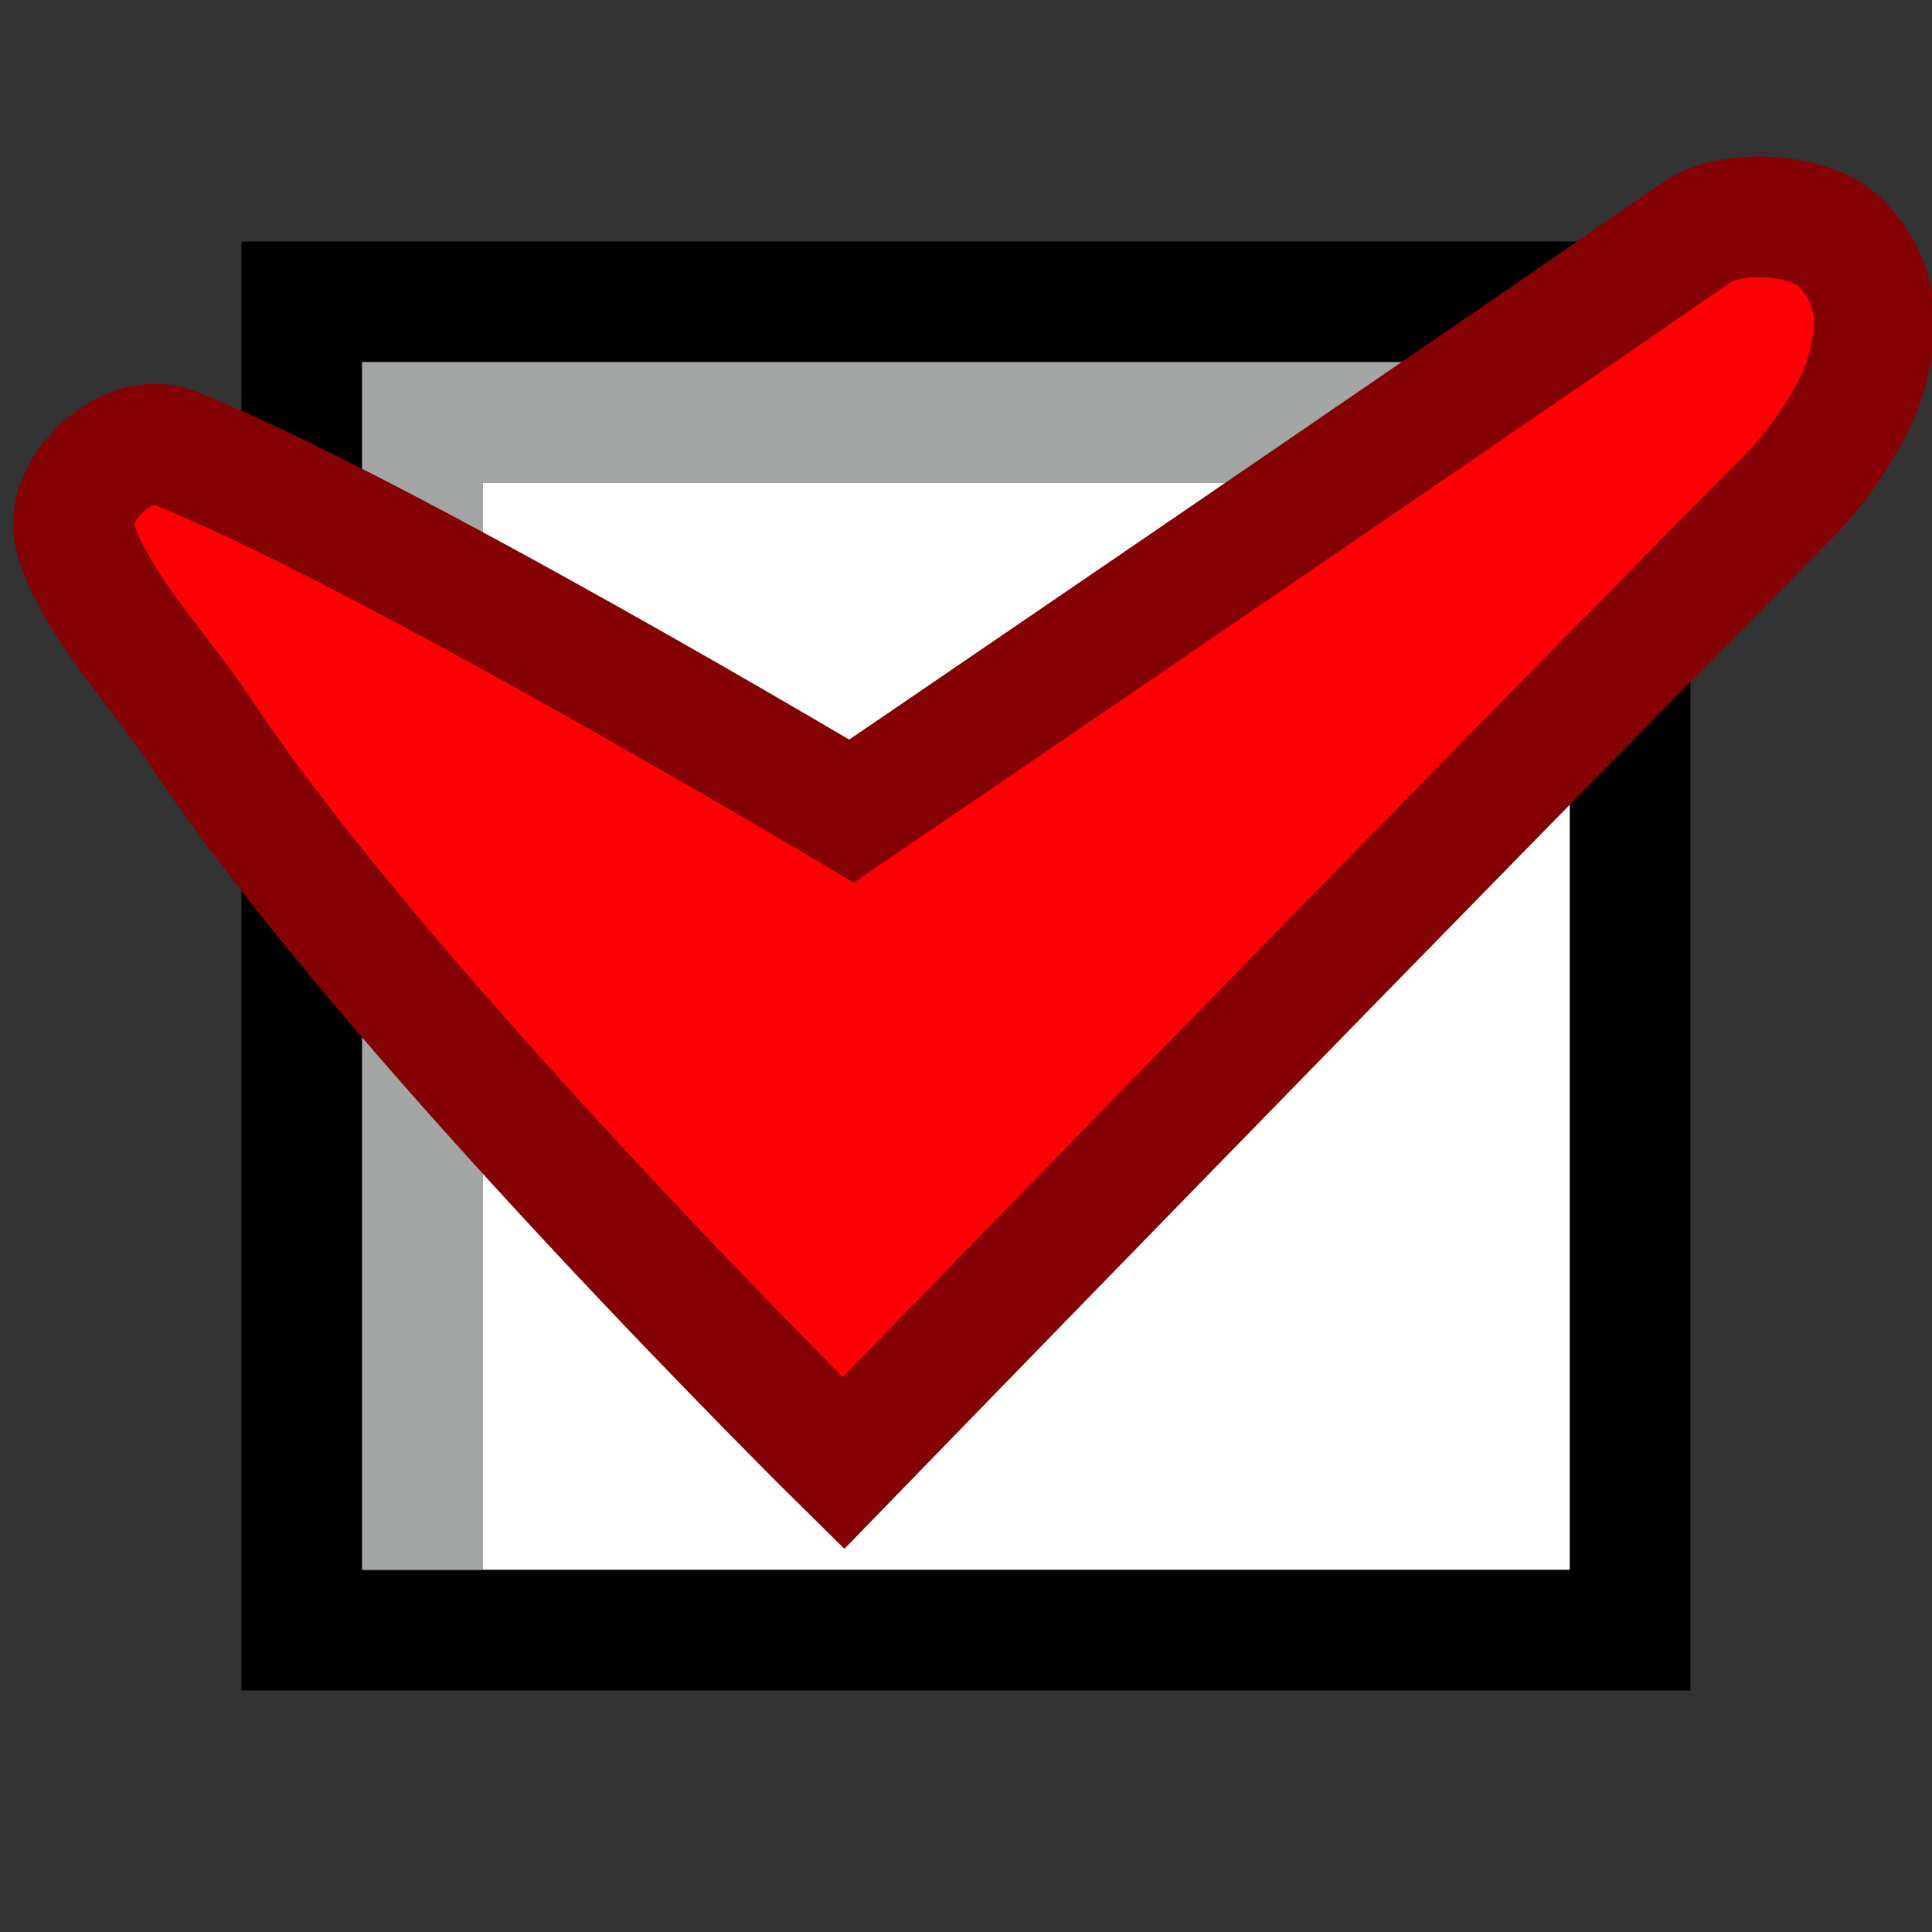
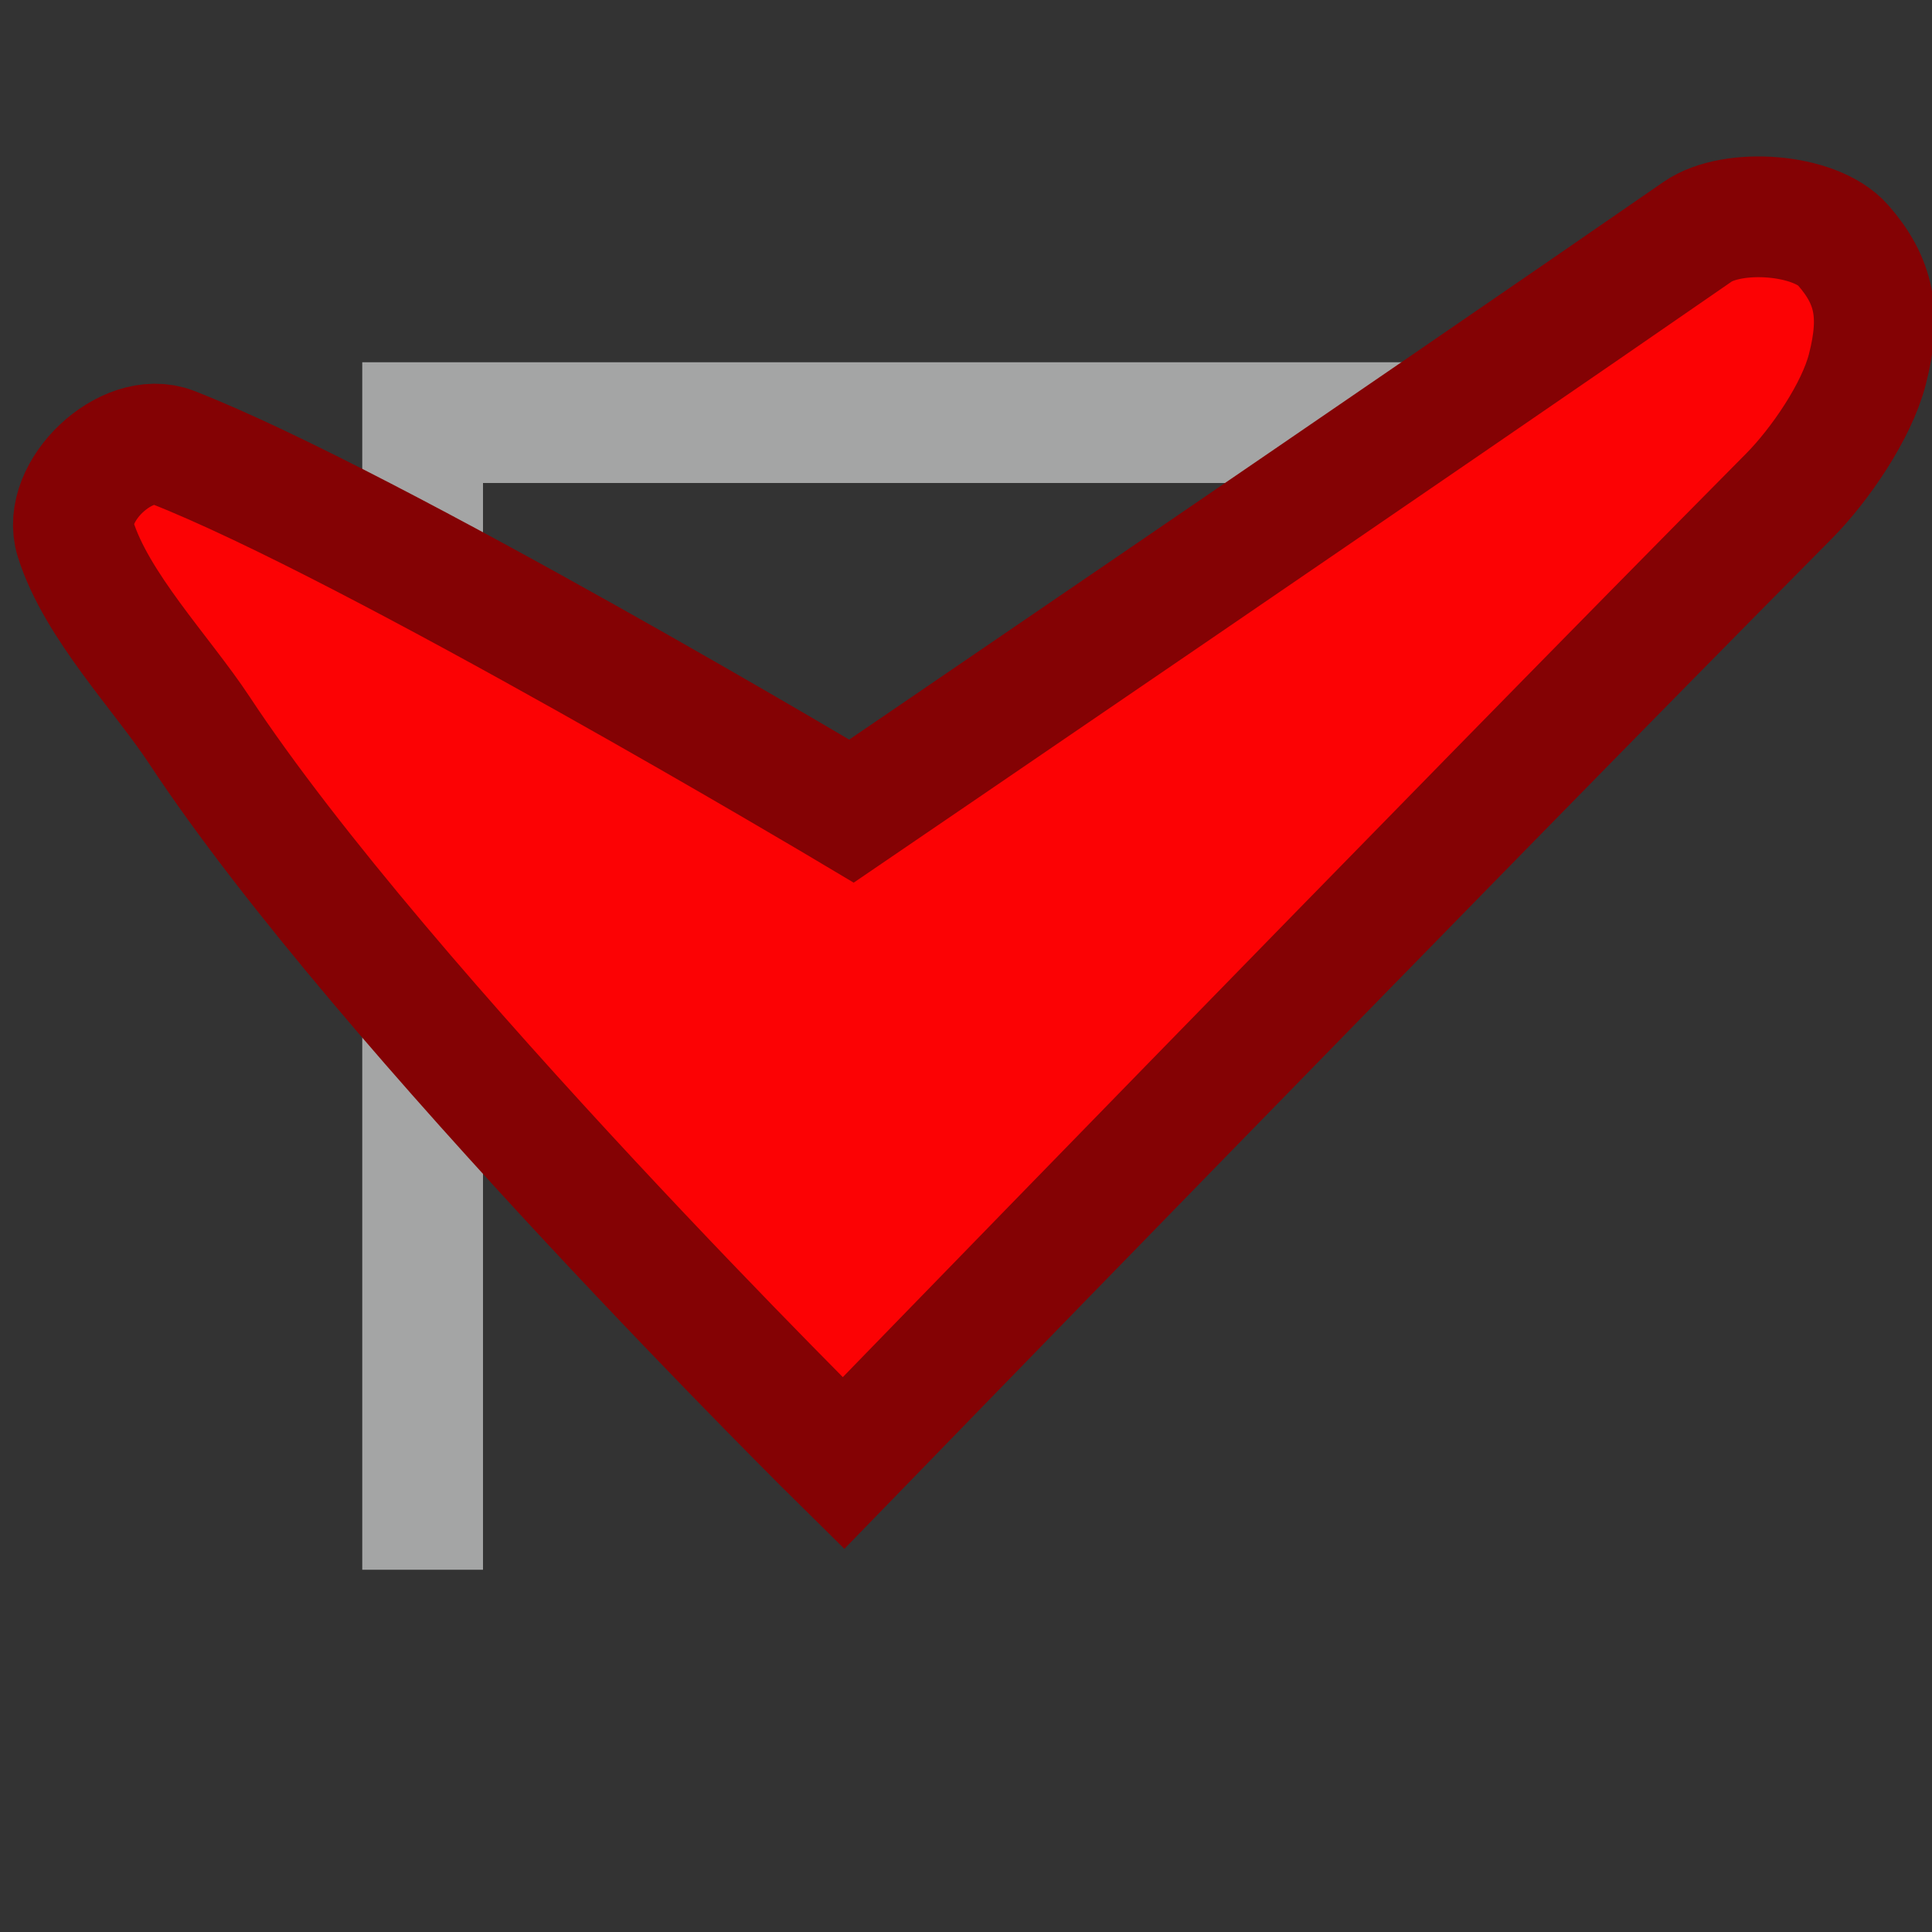
<svg xmlns="http://www.w3.org/2000/svg" xmlns:ns1="http://www.inkscape.org/namespaces/inkscape" xmlns:ns2="http://sodipodi.sourceforge.net/DTD/sodipodi-0.dtd" width="16" height="16" viewBox="0 0 16 16" version="1.1" id="svg8" ns1:version="0.92.4 (5da689c313, 2019-01-14)" ns2:docname="3.svg">
  <rect x="0" y="0" width="16" height="16" fill="#333333" stroke="none" />
  <defs id="defs2" />
  <ns2:namedview id="base" pagecolor="#ffffff" bordercolor="#ff0000" borderopacity="1" ns1:pageopacity="0.0" ns1:pageshadow="2" ns1:zoom="44.8125" ns1:cx="7.6404043" ns1:cy="8" ns1:document-units="px" ns1:current-layer="layer1" showgrid="true" units="px" gridtolerance="20" borderlayer="true" ns1:window-width="1600" ns1:window-height="837" ns1:window-x="-8" ns1:window-y="-8" ns1:window-maximized="1" ns1:snap-global="false">
    <ns1:grid type="xygrid" id="grid815" />
  </ns2:namedview>
  <g ns1:label="Calque 1" ns1:groupmode="layer" id="layer1">
-     <rect style="opacity:1;fill:#ffffff;fill-opacity:1;stroke:#000000;stroke-width:1;stroke-linecap:round;stroke-miterlimit:4;stroke-dasharray:none;stroke-dashoffset:0;stroke-opacity:1" id="rect1115" width="11" height="11" x="2.5" y="2.5" />
    <path style="fill:none;stroke:#a4a5a5;stroke-width:1px;stroke-linecap:butt;stroke-linejoin:miter;stroke-opacity:1" d="M 3.5,13 V 3.5 H 13" id="path1125" ns1:connector-curvature="0" ns2:nodetypes="ccc" />
    <path style="fill:#fc0204;fill-opacity:1;stroke:#840204;stroke-width:1px;stroke-linecap:butt;stroke-linejoin:miter;stroke-opacity:1" d="m 6.985,12.117 c 0,0 5.026,-5.179 7.833,-8.011 0.253,-0.256 0.558,-0.7 0.647,-1.049 0.117,-0.454 0.056,-0.732 -0.201,-1.026 -0.232,-0.265 -0.915,-0.312 -1.205,-0.112 -2.279,1.577 -7.007,4.798 -7.007,4.798 0,0 -3.968,-2.366 -5.623,-3.013 C 1.047,3.555 0.503,4.072 0.625,4.463 0.796,5.013 1.343,5.58 1.651,6.047 3.18,8.367 6.985,12.117 6.985,12.117 Z" id="path1117" ns1:connector-curvature="0" ns2:nodetypes="csssscsssc" />
  </g>
</svg>